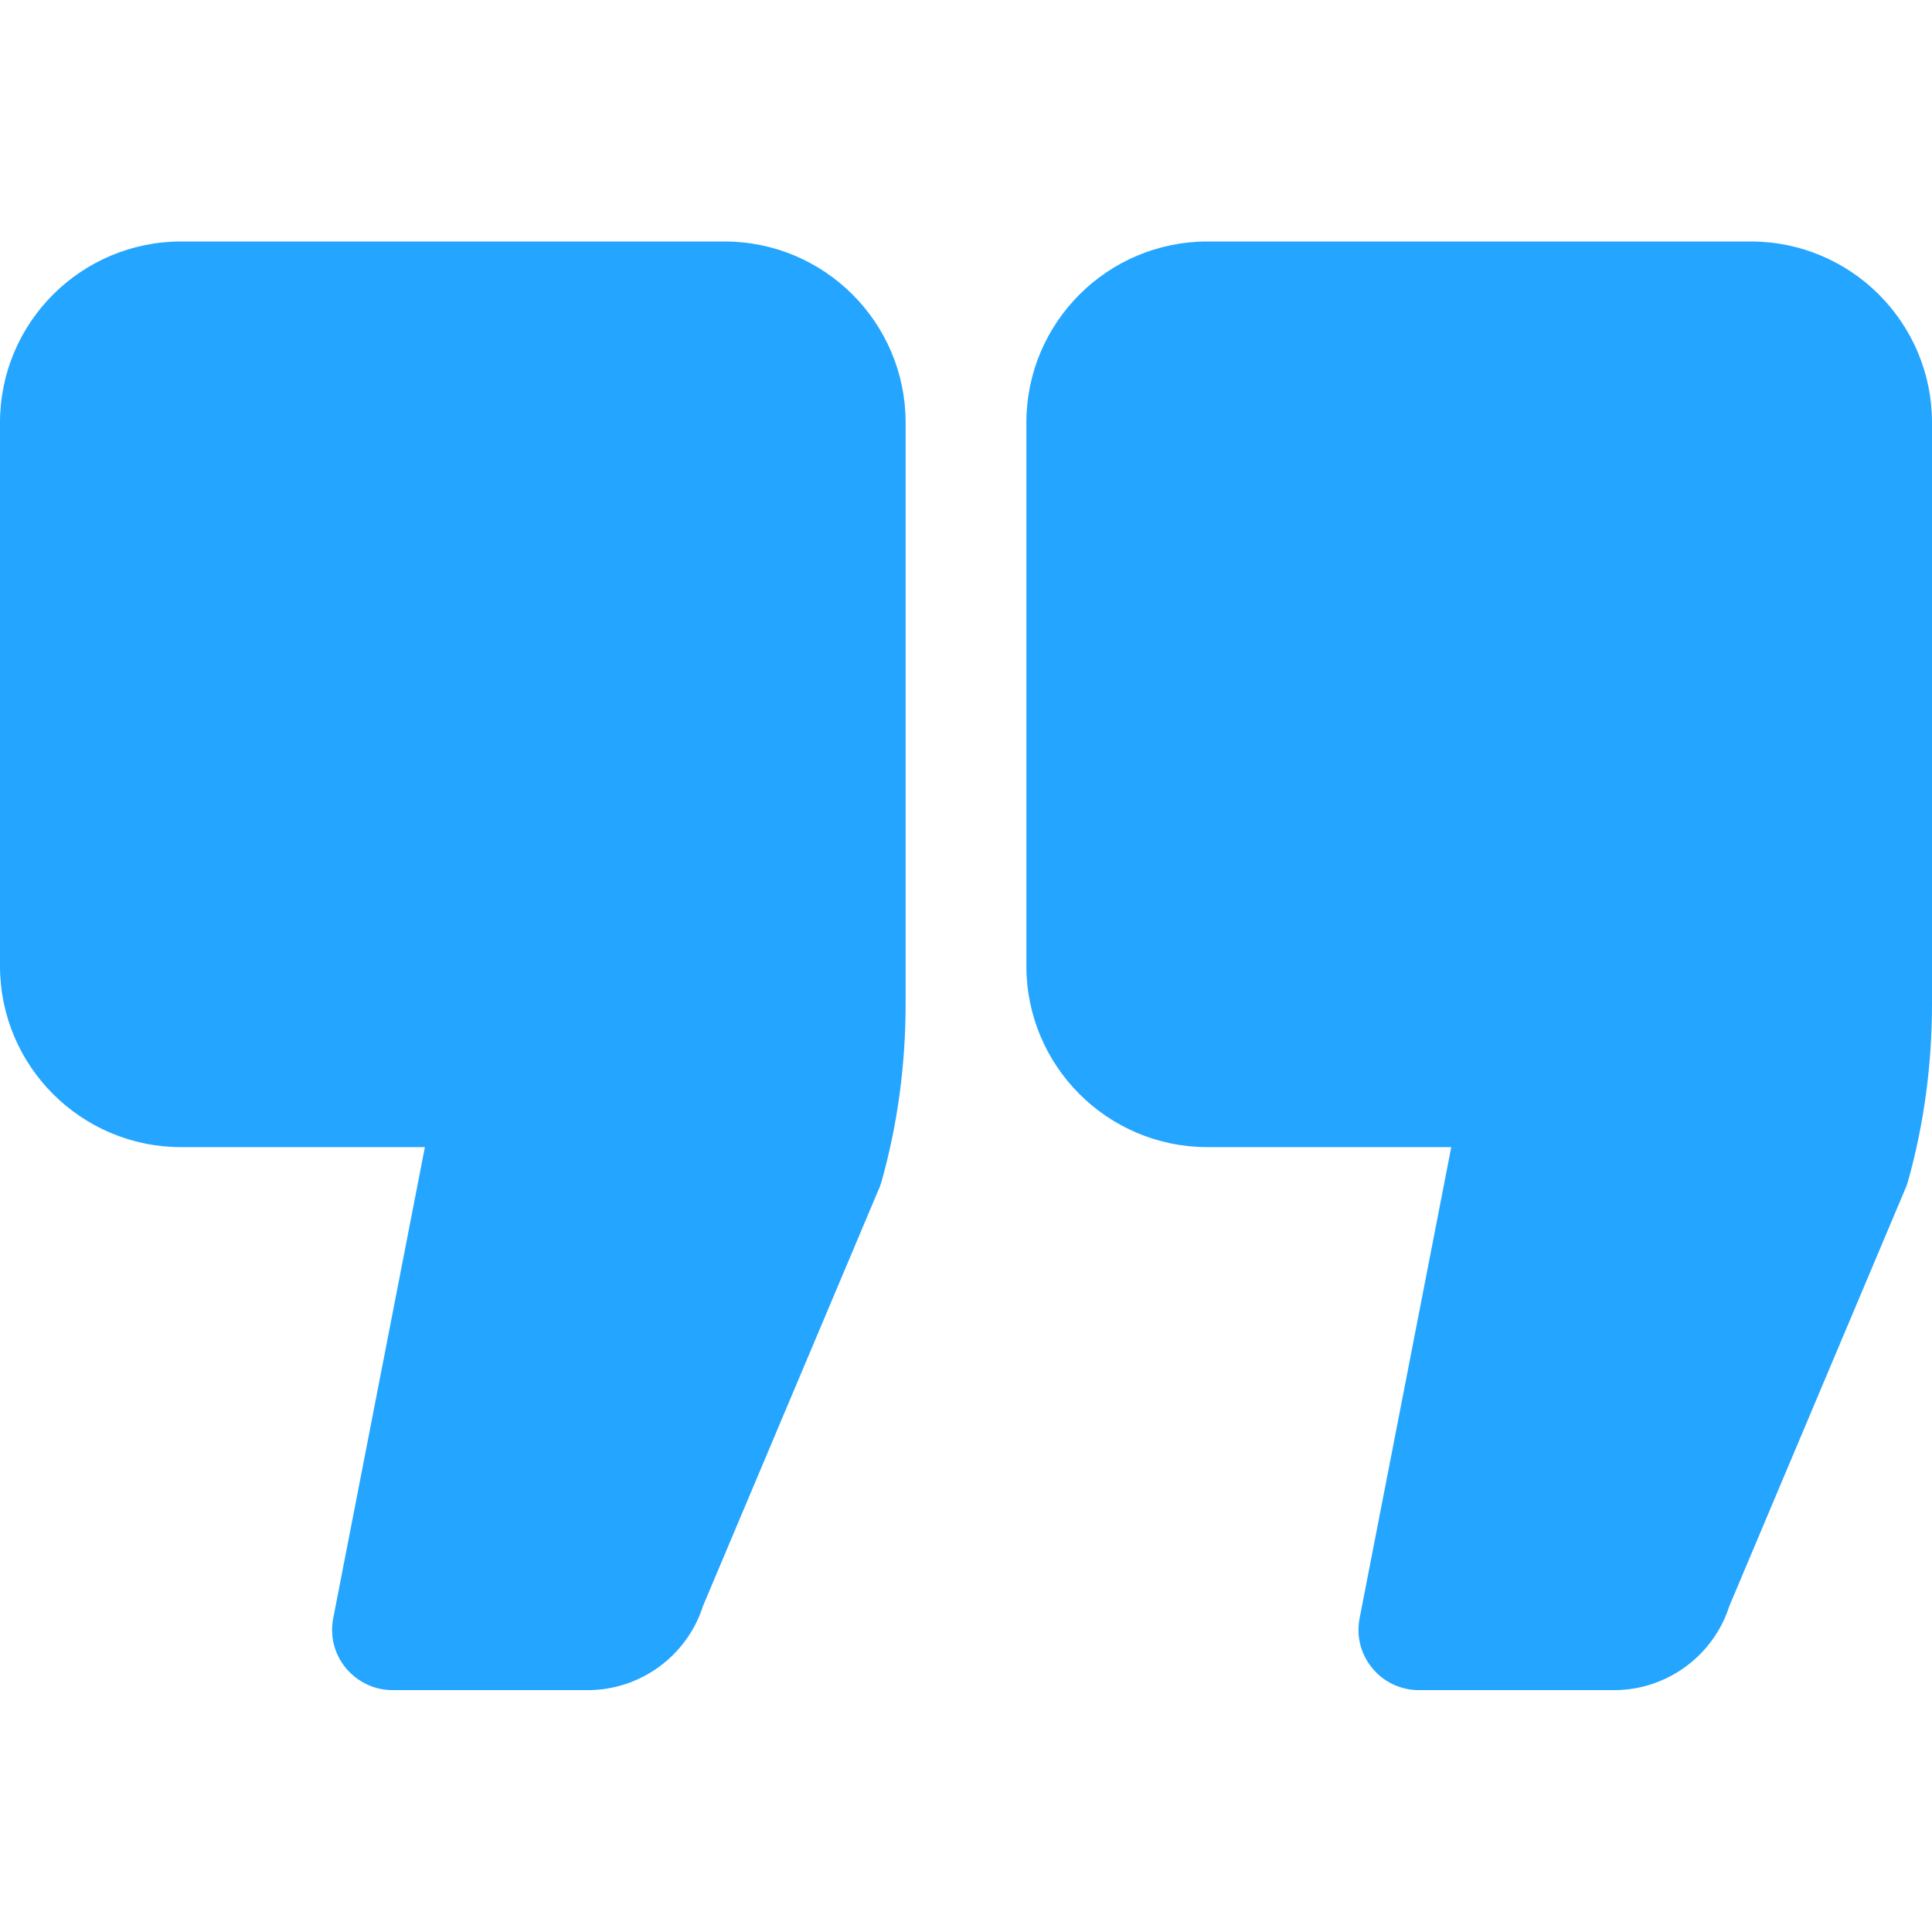
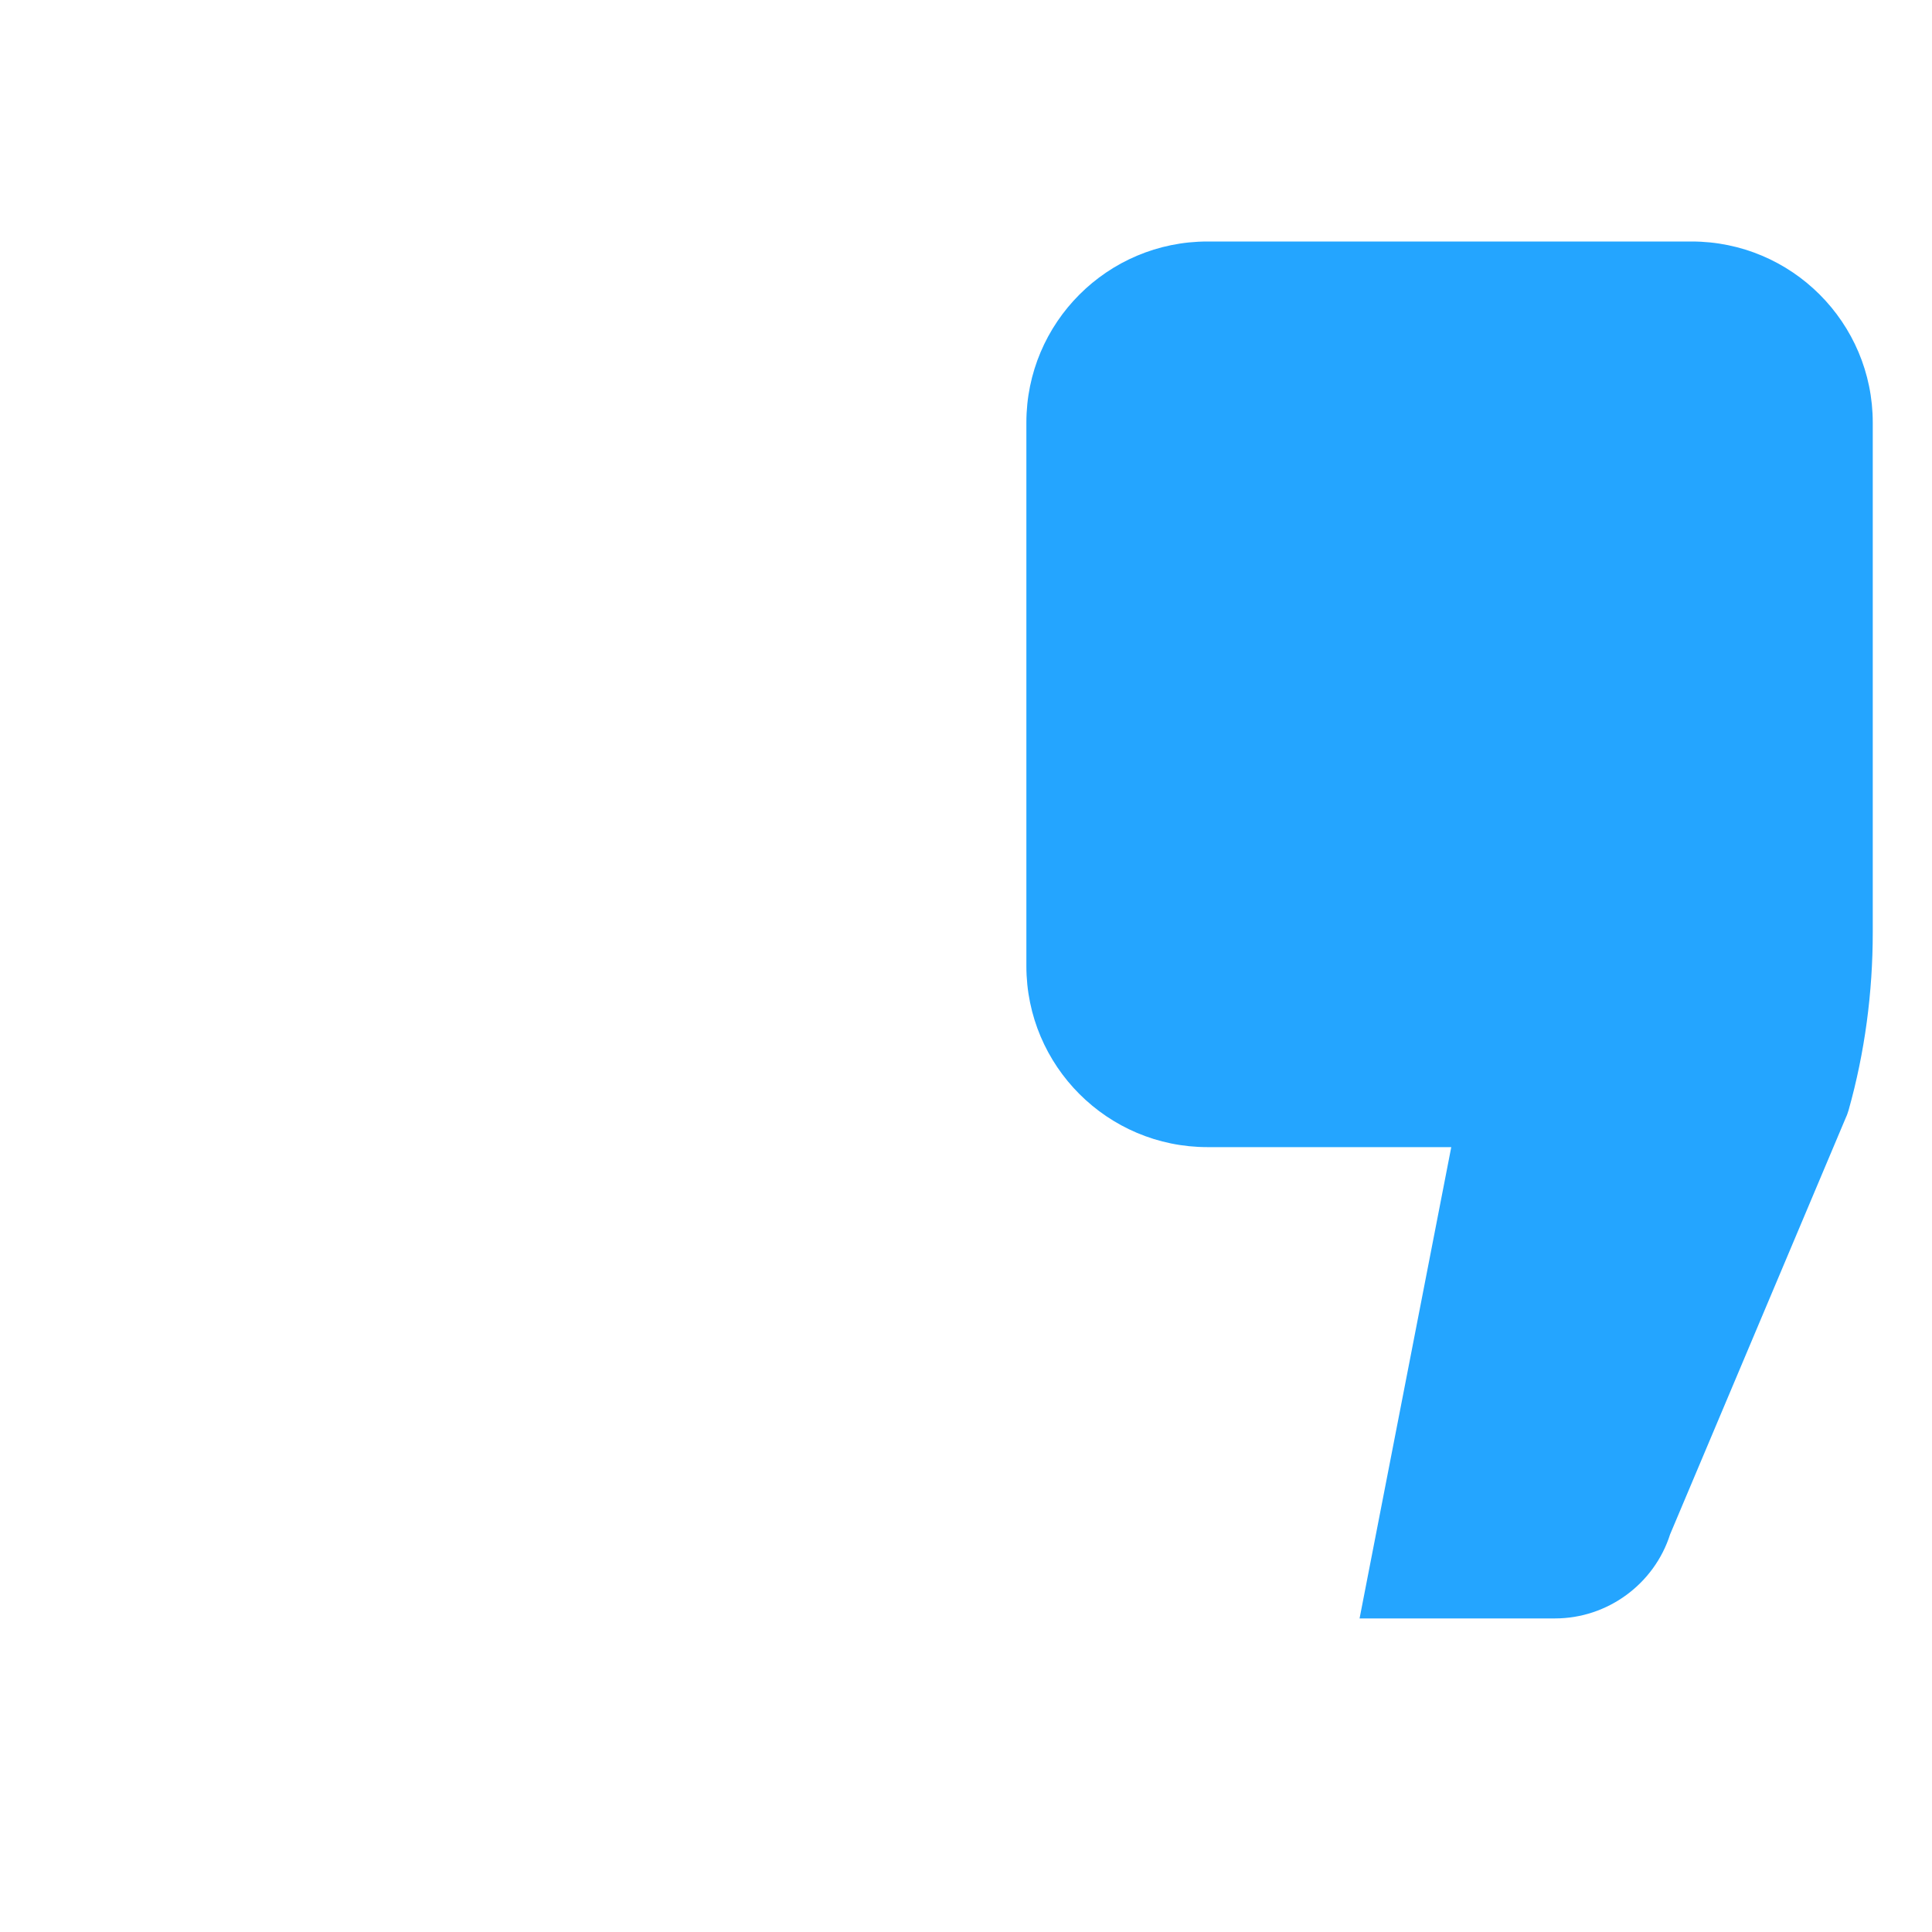
<svg xmlns="http://www.w3.org/2000/svg" id="Glyph" version="1.1" viewBox="0 0 512 512">
  <defs>
    <style> .st0 { fill: #24a5ff; } </style>
  </defs>
-   <path class="st0" d="M192,64H48C21.5,64,0,85.5,0,112v144c0,26.5,21.5,48,48,48h64.6l-24.3,124.9c-.9,4.7.3,9.5,3.4,13.2s7.6,5.8,12.3,5.8h51.8c13.9,0,26.3-9.1,30.5-22.3l46.6-110.5c.3-.6.5-1.3.7-1.9,4.3-15.3,6.4-31.2,6.4-47.1V112c0-26.5-21.5-48-48-48h0Z" />
-   <path class="st0" d="M464,64h-144c-26.5,0-48,21.5-48,48v144c0,26.5,21.5,48,48,48h64.6l-24.3,124.9c-.9,4.7.3,9.5,3.4,13.2,3,3.7,7.6,5.8,12.3,5.8h51.8c13.9,0,26.3-9.1,30.5-22.3l46.6-110.5c.3-.6.5-1.3.7-1.9,4.3-15.3,6.4-31.2,6.4-47.1V112c0-26.5-21.5-48-48-48h0Z" />
+   <path class="st0" d="M464,64h-144c-26.5,0-48,21.5-48,48v144c0,26.5,21.5,48,48,48h64.6l-24.3,124.9h51.8c13.9,0,26.3-9.1,30.5-22.3l46.6-110.5c.3-.6.5-1.3.7-1.9,4.3-15.3,6.4-31.2,6.4-47.1V112c0-26.5-21.5-48-48-48h0Z" />
</svg>